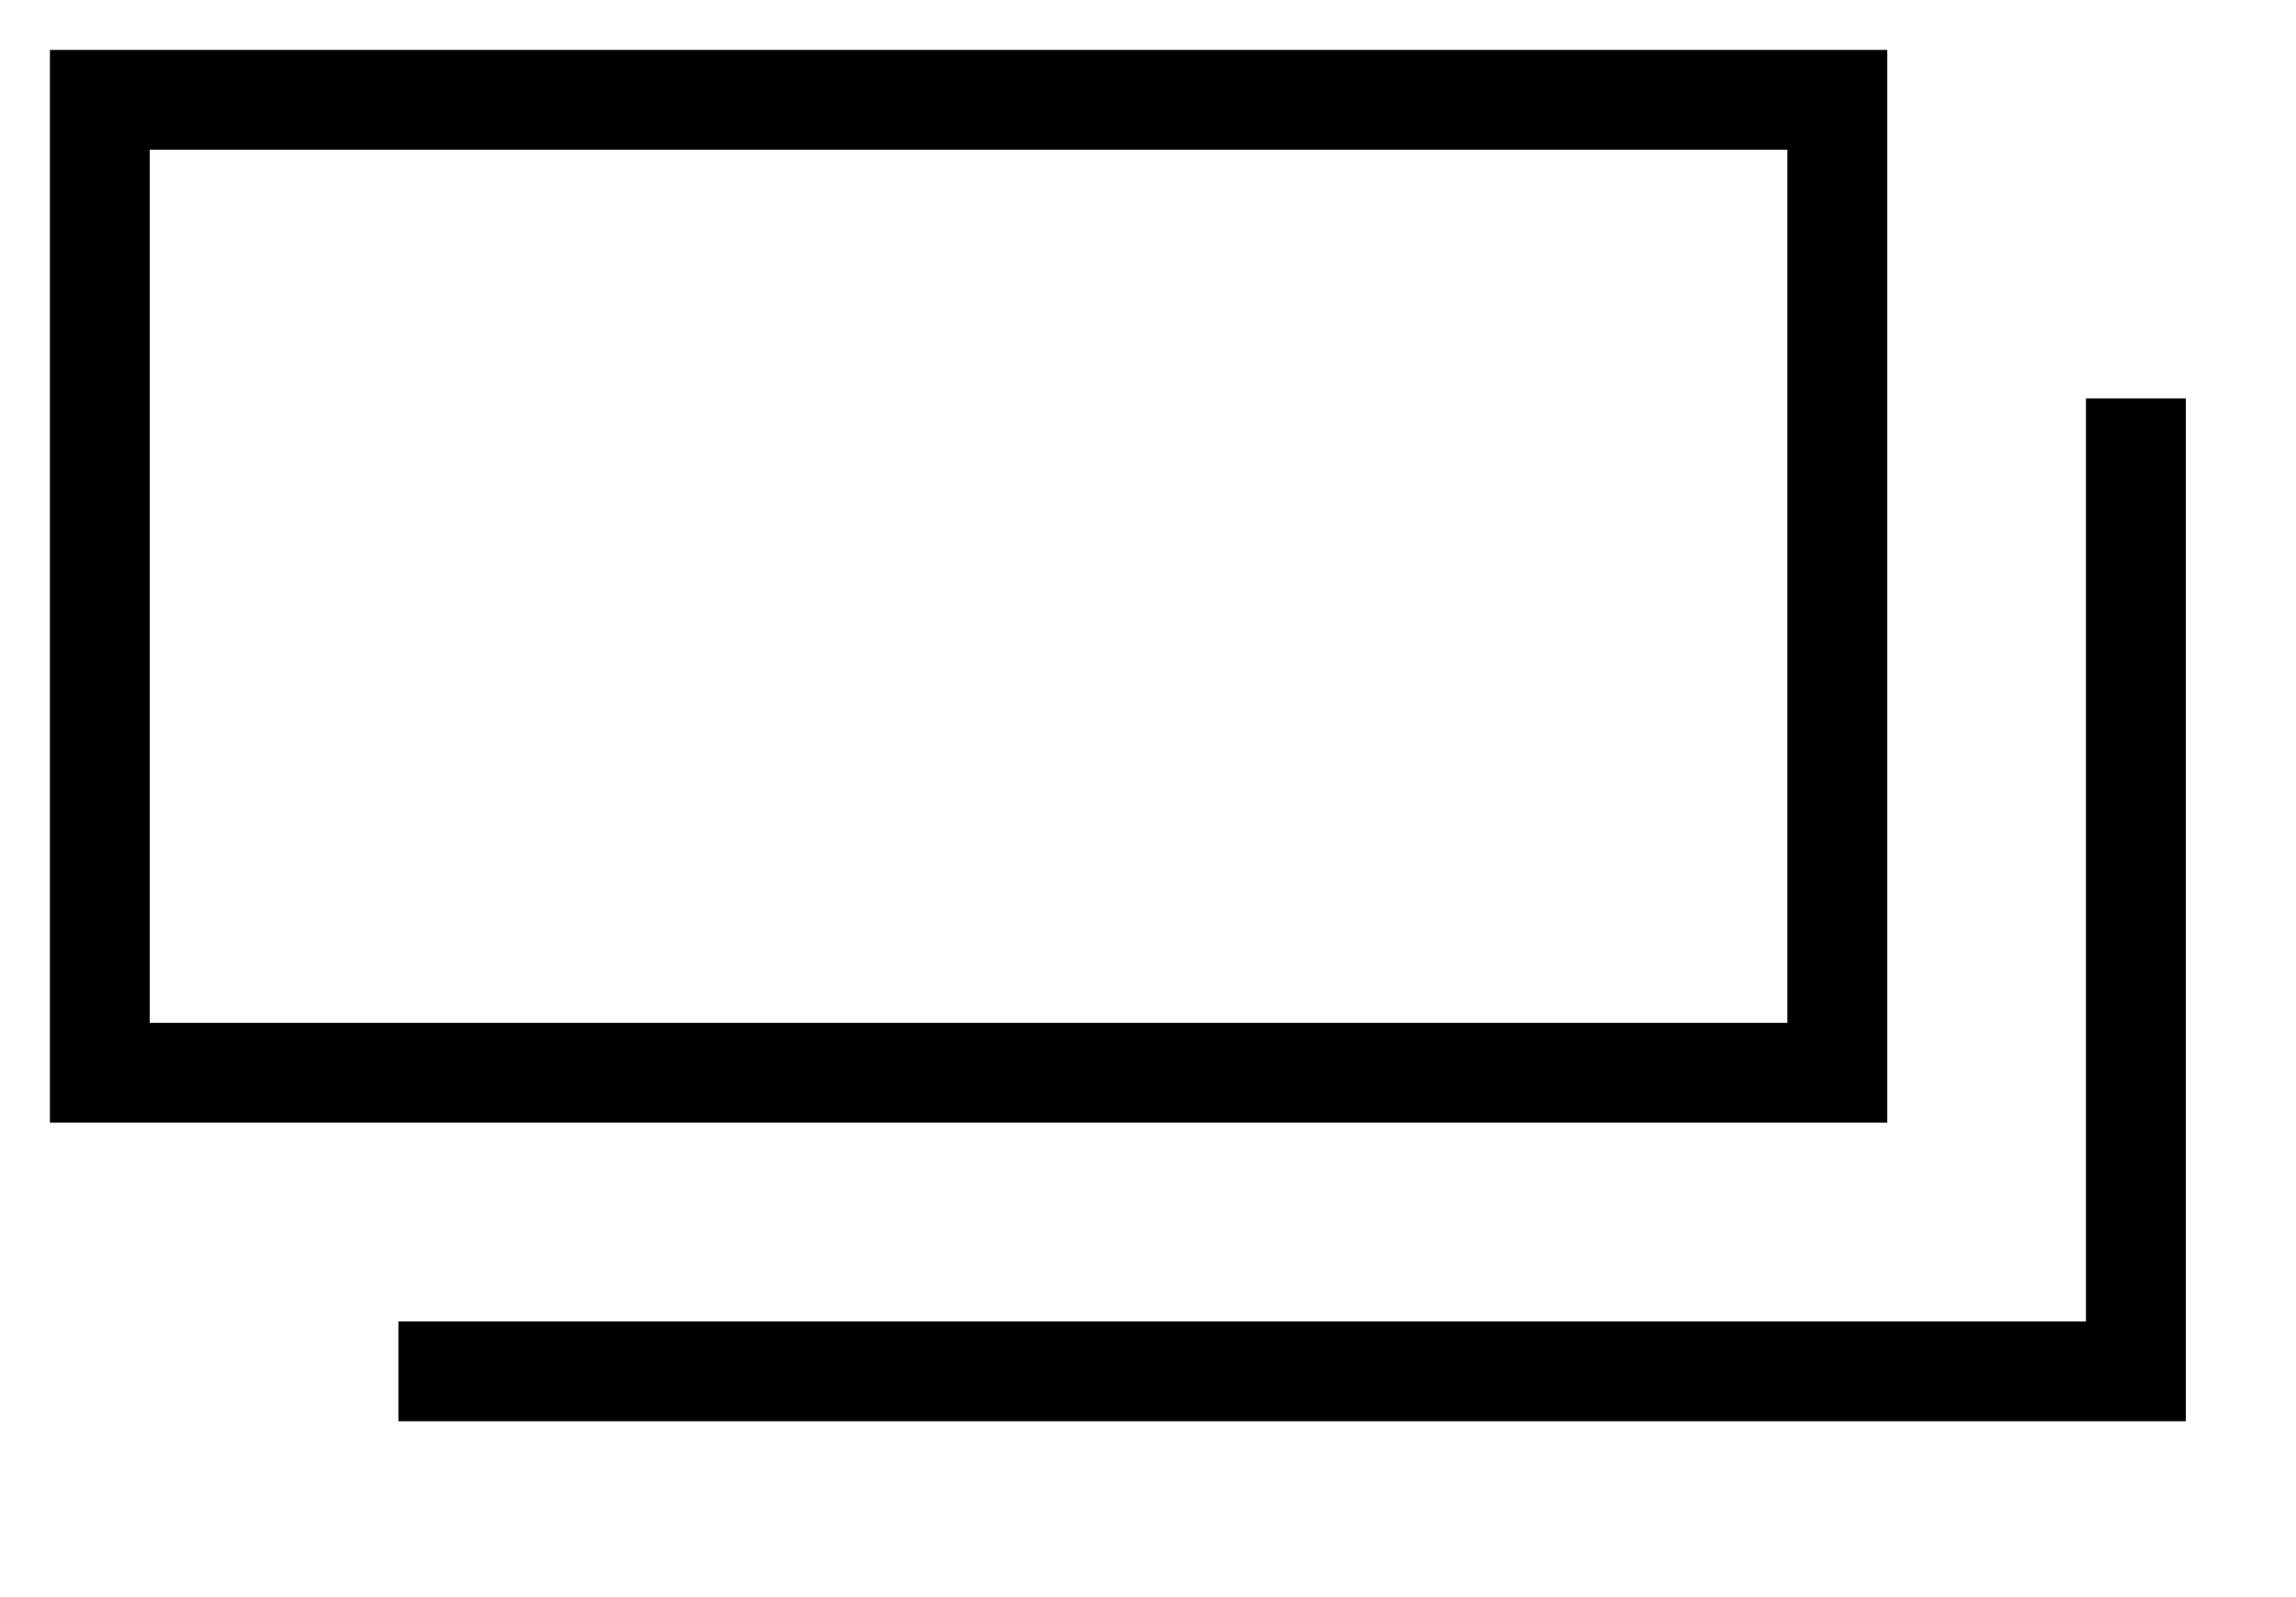
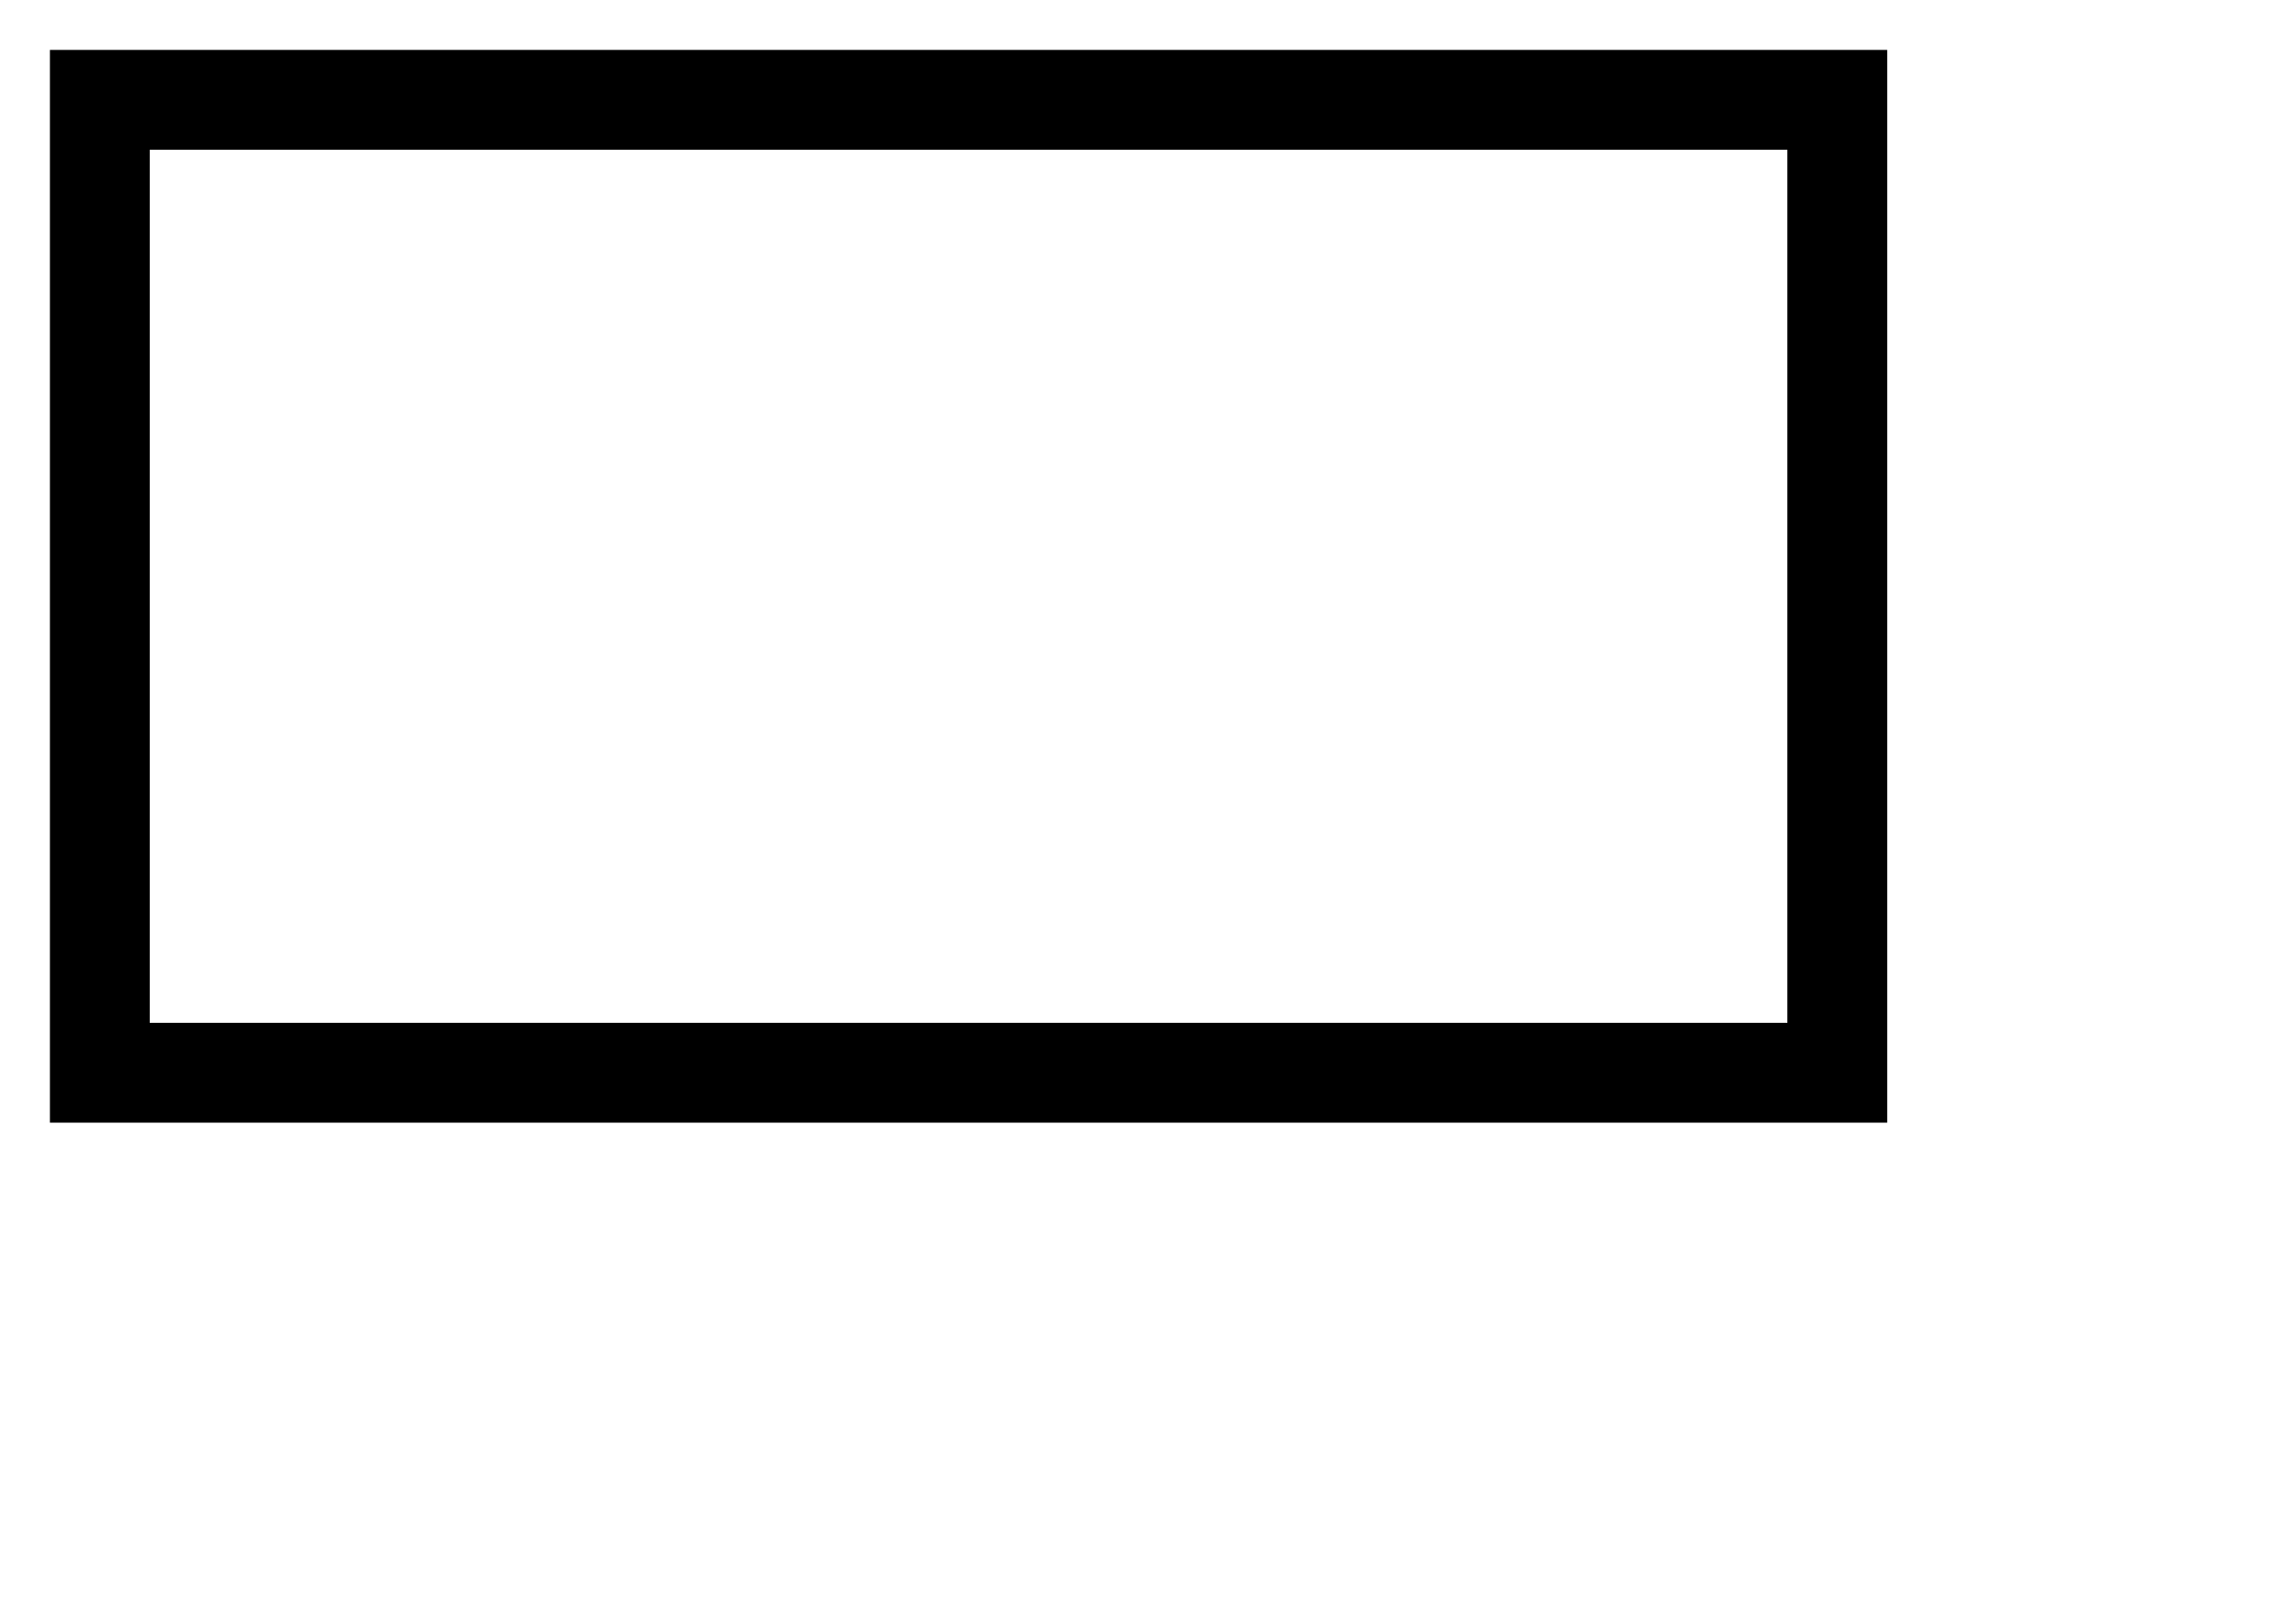
<svg xmlns="http://www.w3.org/2000/svg" width="23px" height="16px" viewBox="0 0 23 16" version="1.1">
  <title>onlinestore</title>
  <g id="onlinestore" stroke="none" stroke-width="1" fill="none" fill-rule="evenodd">
    <g id="Group-4" transform="translate(1, 1)" stroke="#000000">
      <polygon id="Stroke-1" points="0 9.747 17.405 9.747 17.405 0 0 0" />
-       <polyline id="Stroke-3" points="20.396 2.991 20.396 12.738 2.991 12.738" />
    </g>
  </g>
</svg>